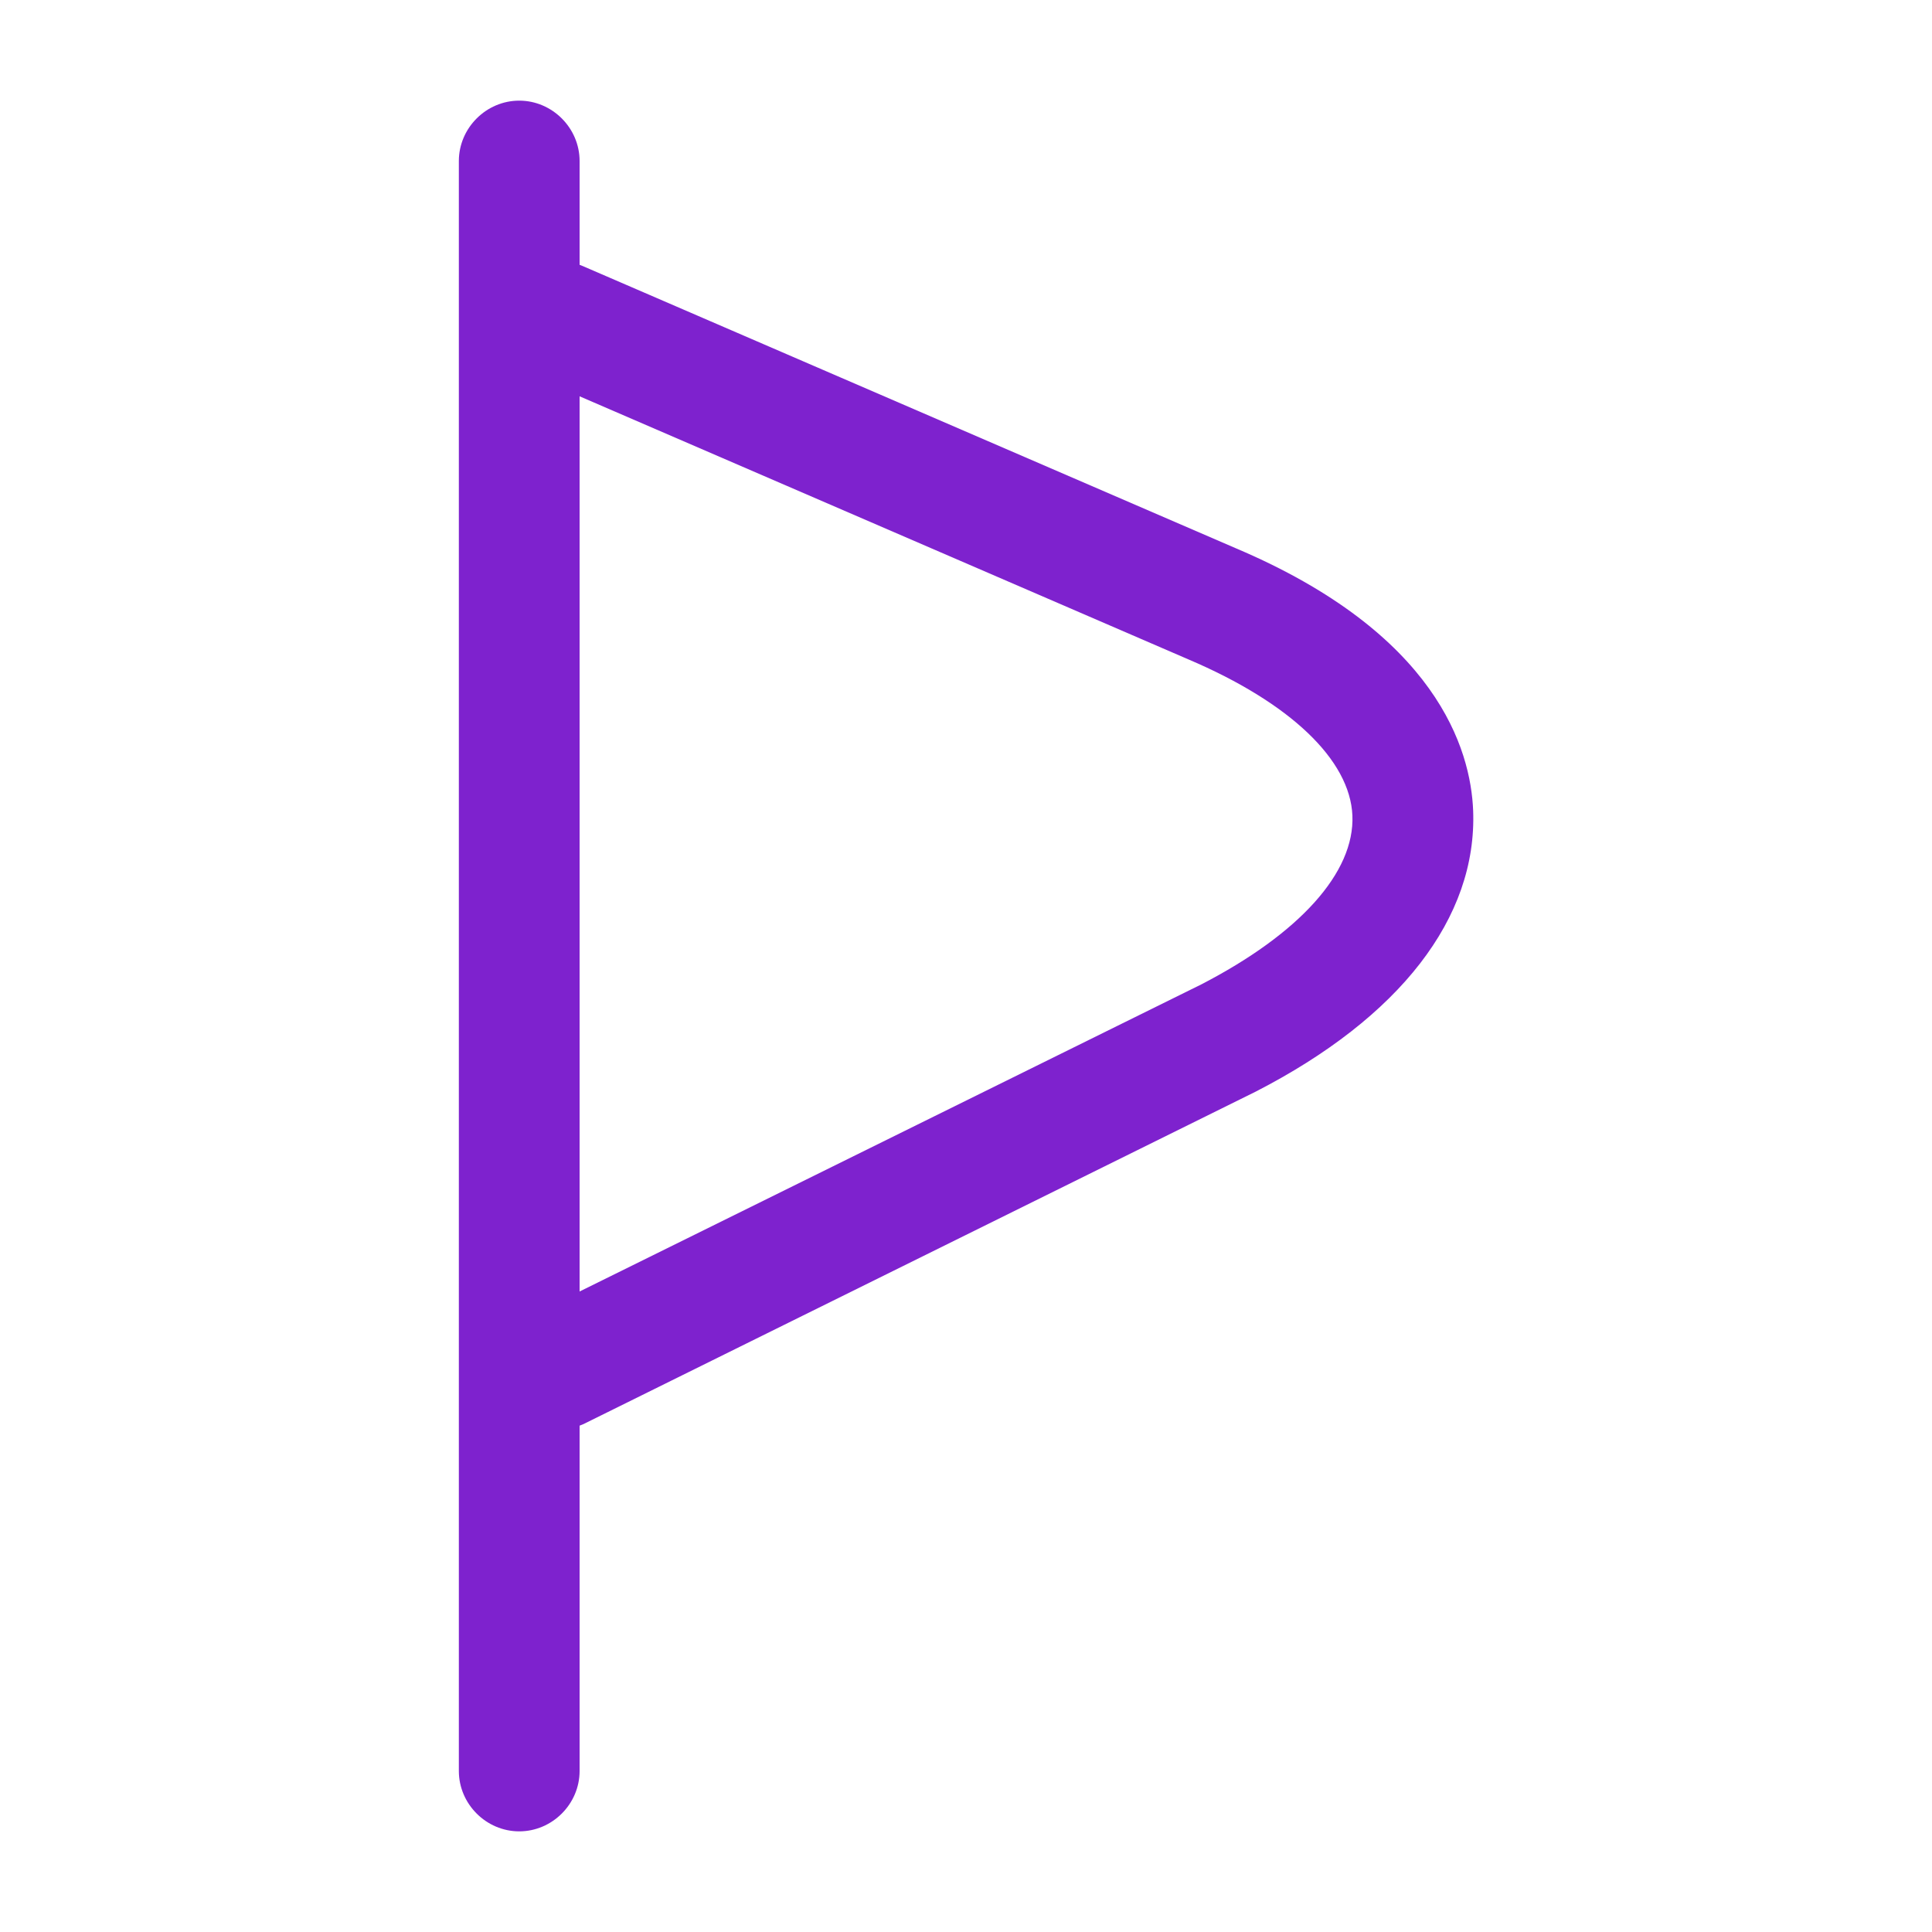
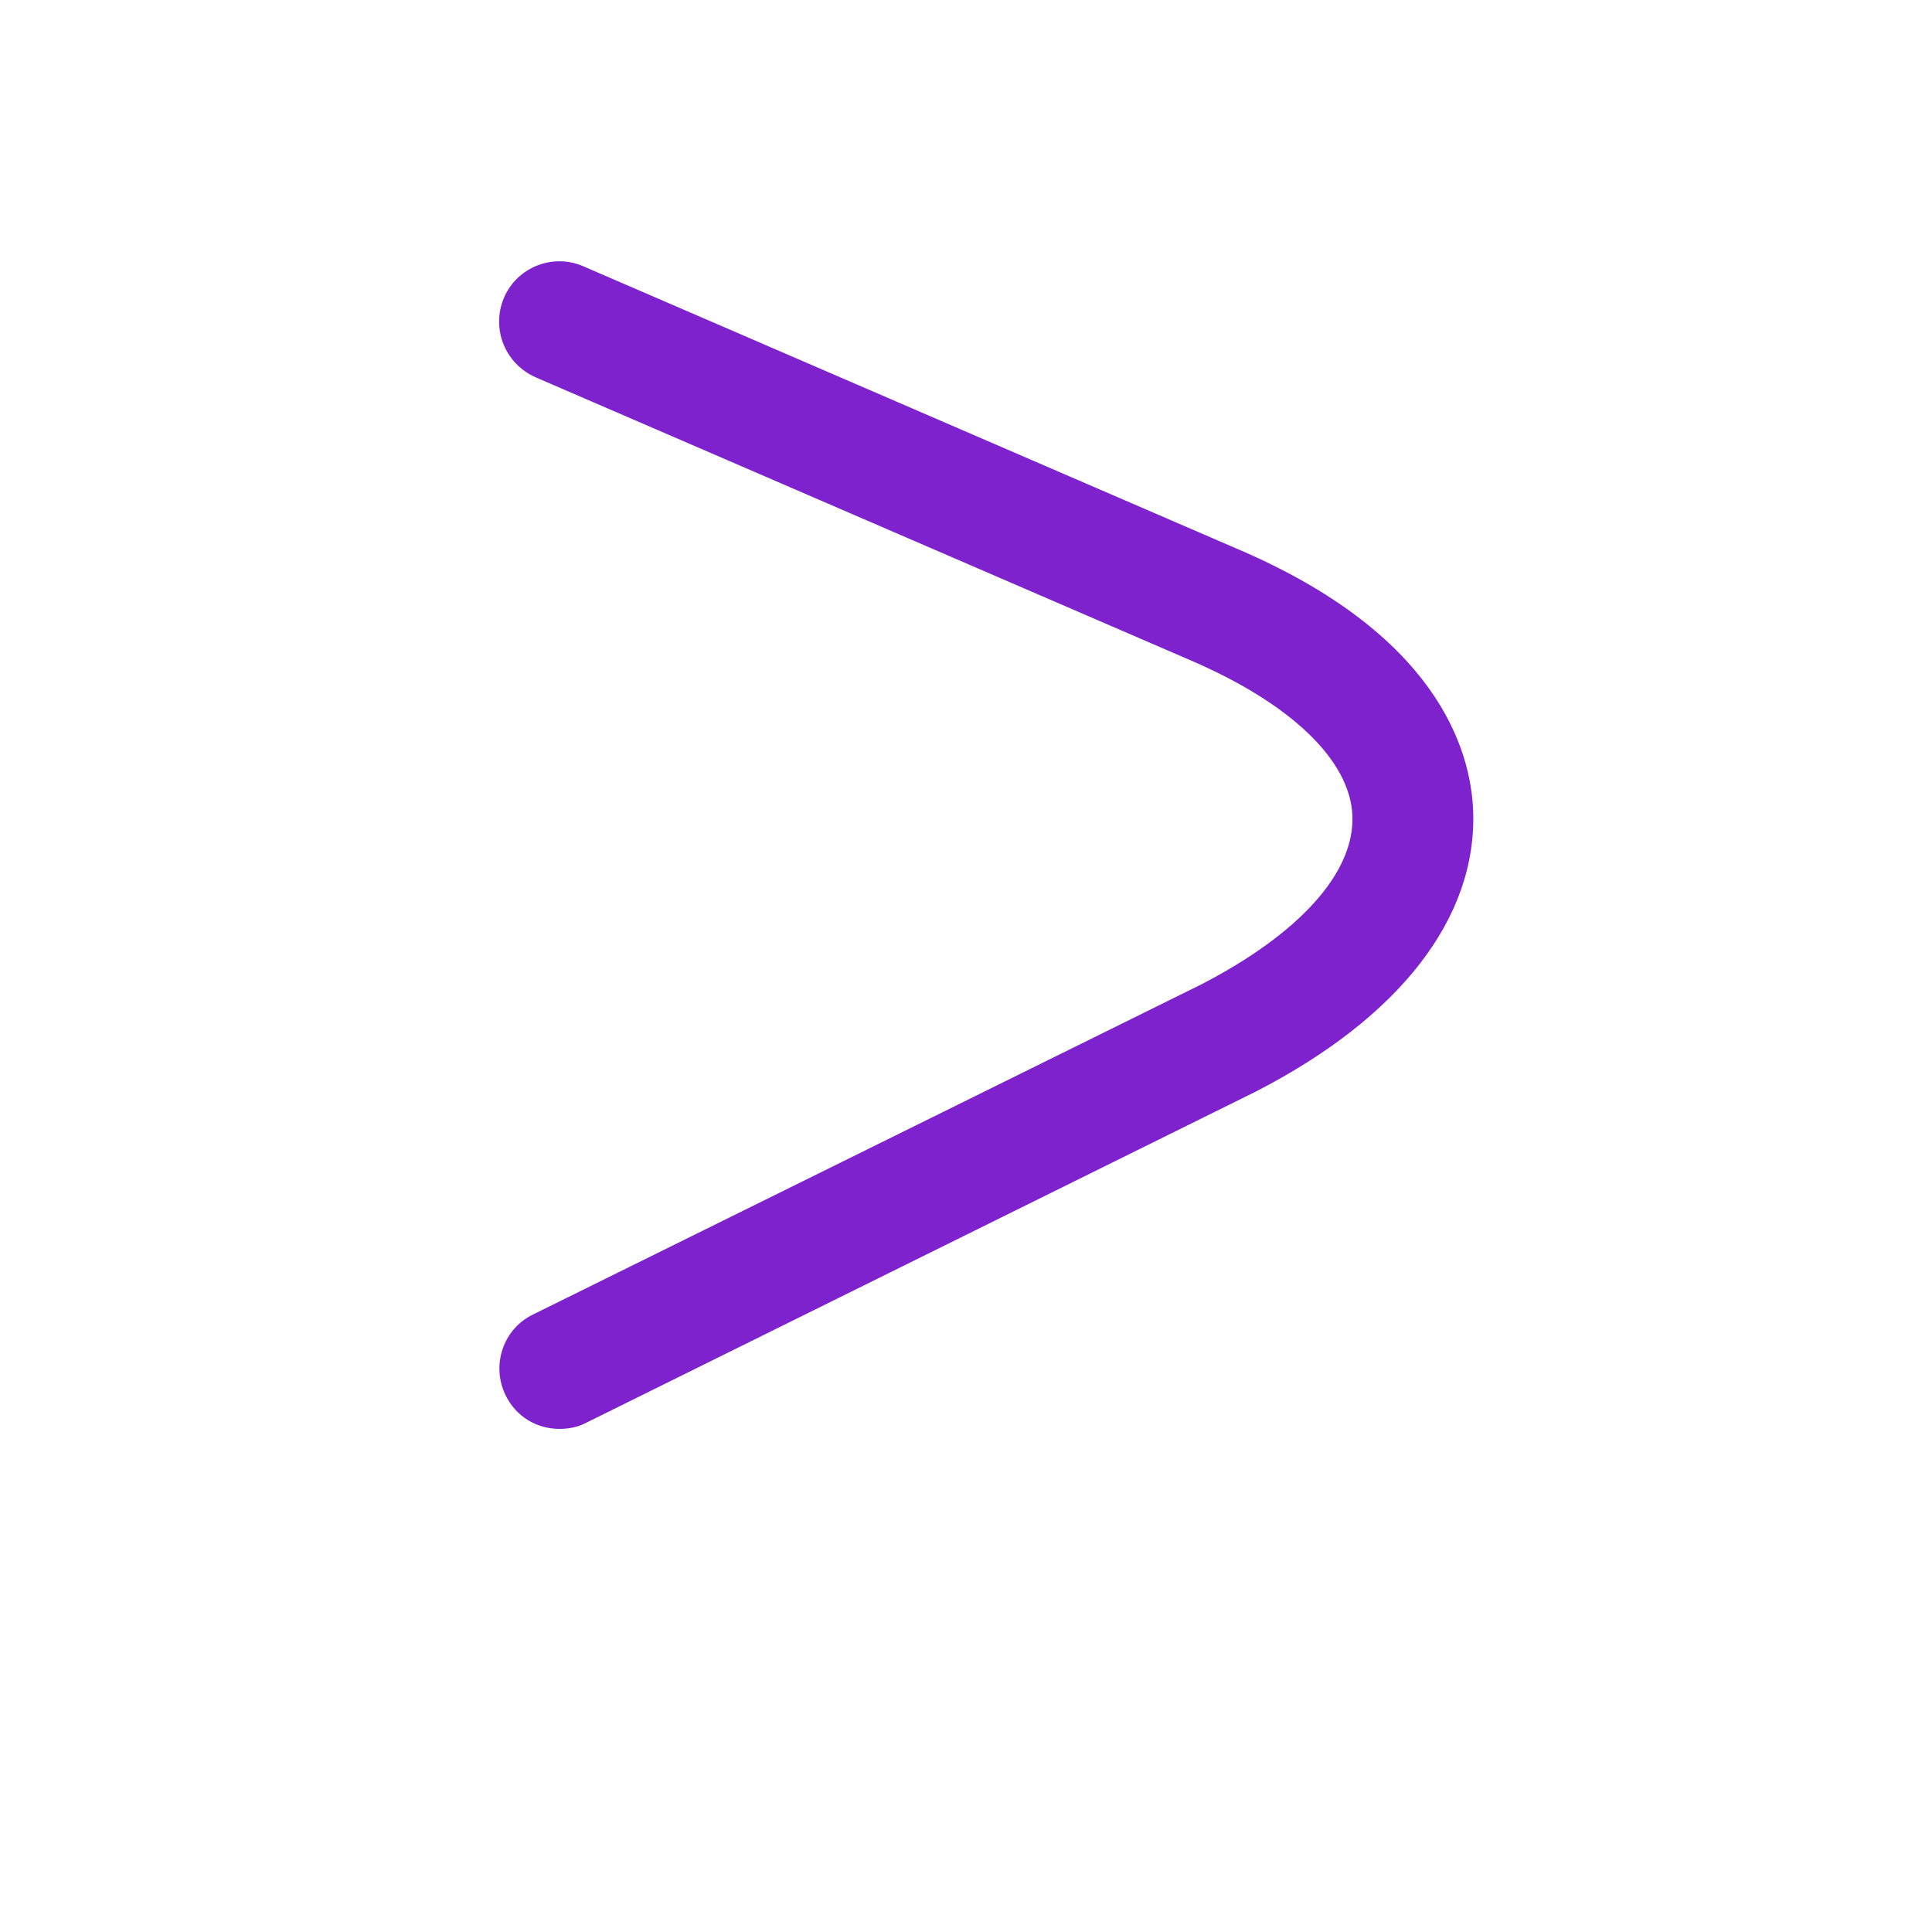
<svg xmlns="http://www.w3.org/2000/svg" width="32" height="32" viewBox="0 0 32 32" fill="none">
-   <path d="M8.6 30.333C8.053 30.333 7.6 29.88 7.6 29.333V2.667C7.6 2.12 8.053 1.667 8.6 1.667C9.147 1.667 9.6 2.12 9.6 2.667V29.333C9.6 29.88 9.147 30.333 8.6 30.333Z" fill="#7E22CE" />
  <path d="M9.267 23.667C8.893 23.667 8.547 23.467 8.373 23.107C8.133 22.613 8.333 22.013 8.827 21.773L19.893 16.307C21.52 15.467 22.44 14.453 22.4 13.507C22.36 12.587 21.373 11.64 19.68 10.92L8.88 6.253C8.36 6.027 8.133 5.44 8.347 4.933C8.56 4.427 9.16 4.187 9.667 4.413L20.467 9.08C23.8 10.493 24.36 12.413 24.4 13.427C24.467 15.2 23.187 16.853 20.8 18.08L9.72 23.56C9.573 23.64 9.413 23.667 9.267 23.667Z" fill="#7E22CE" />
</svg>